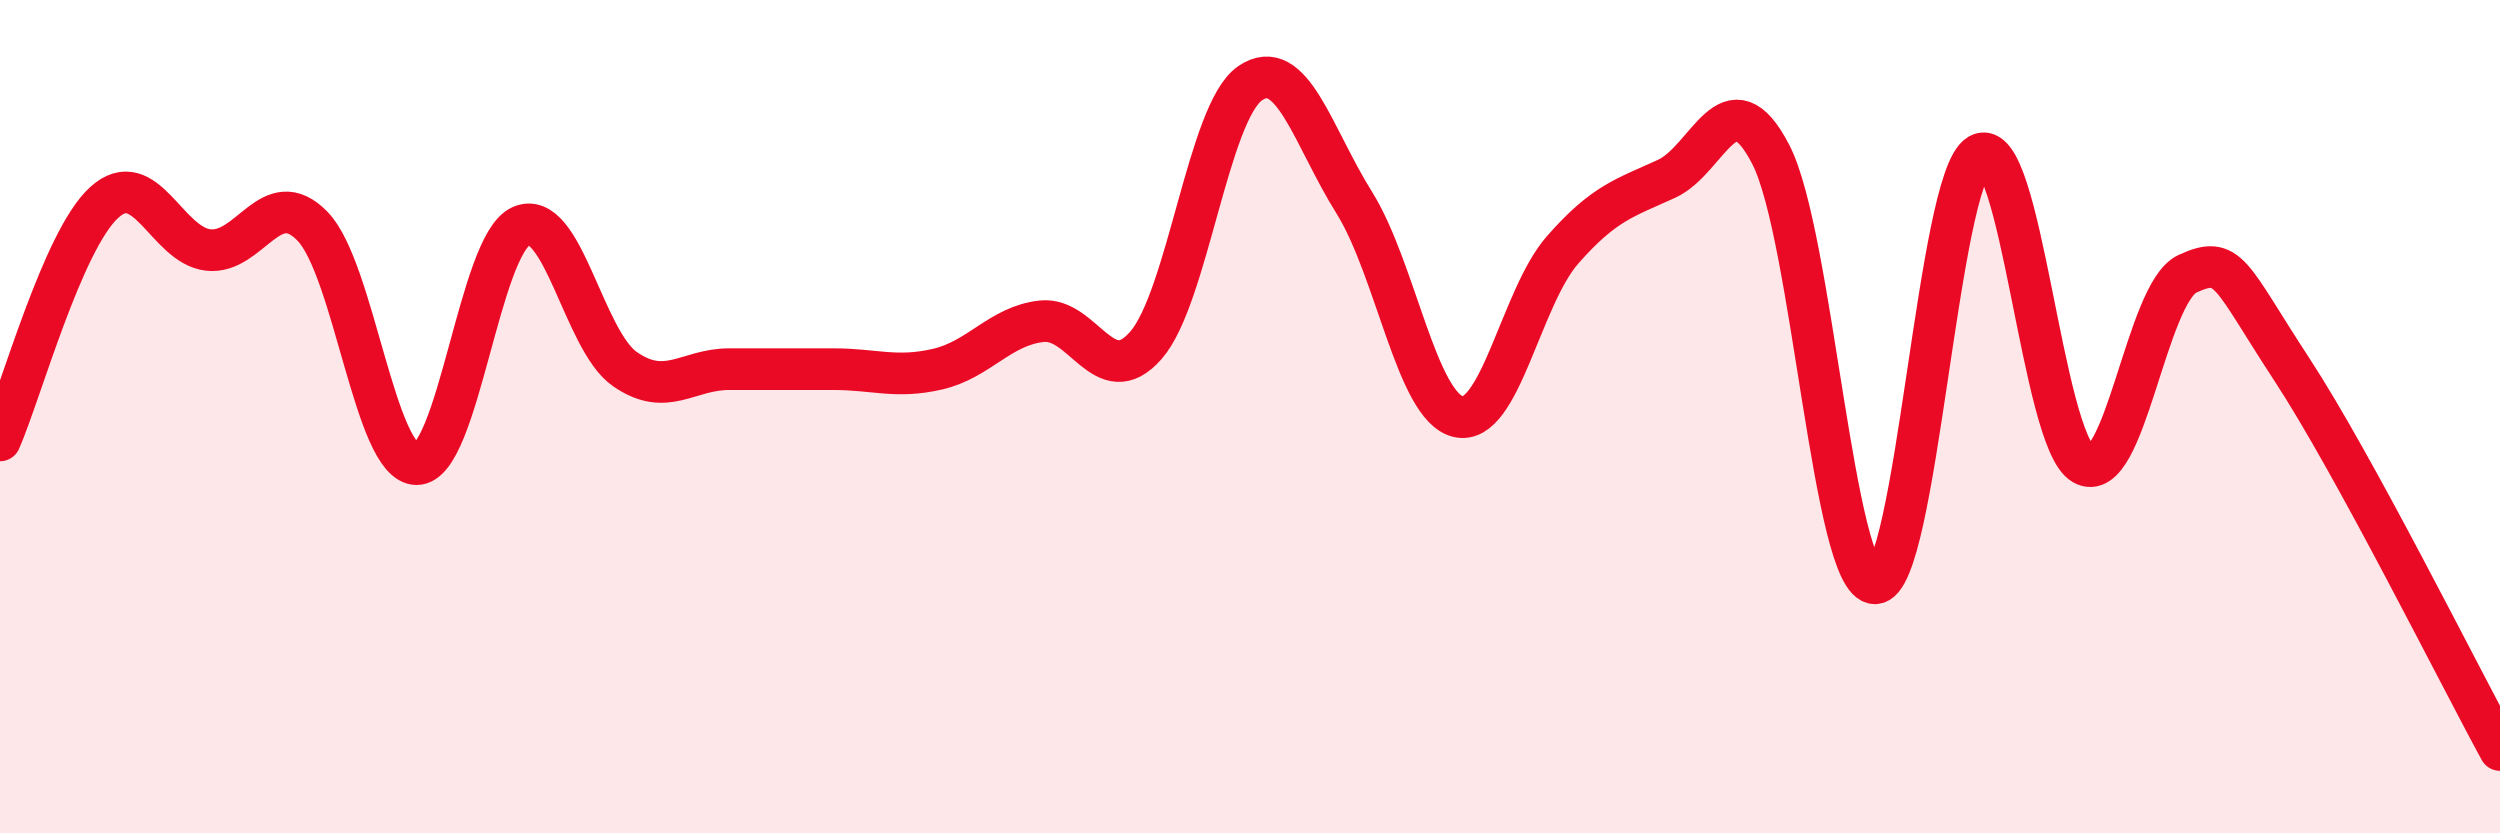
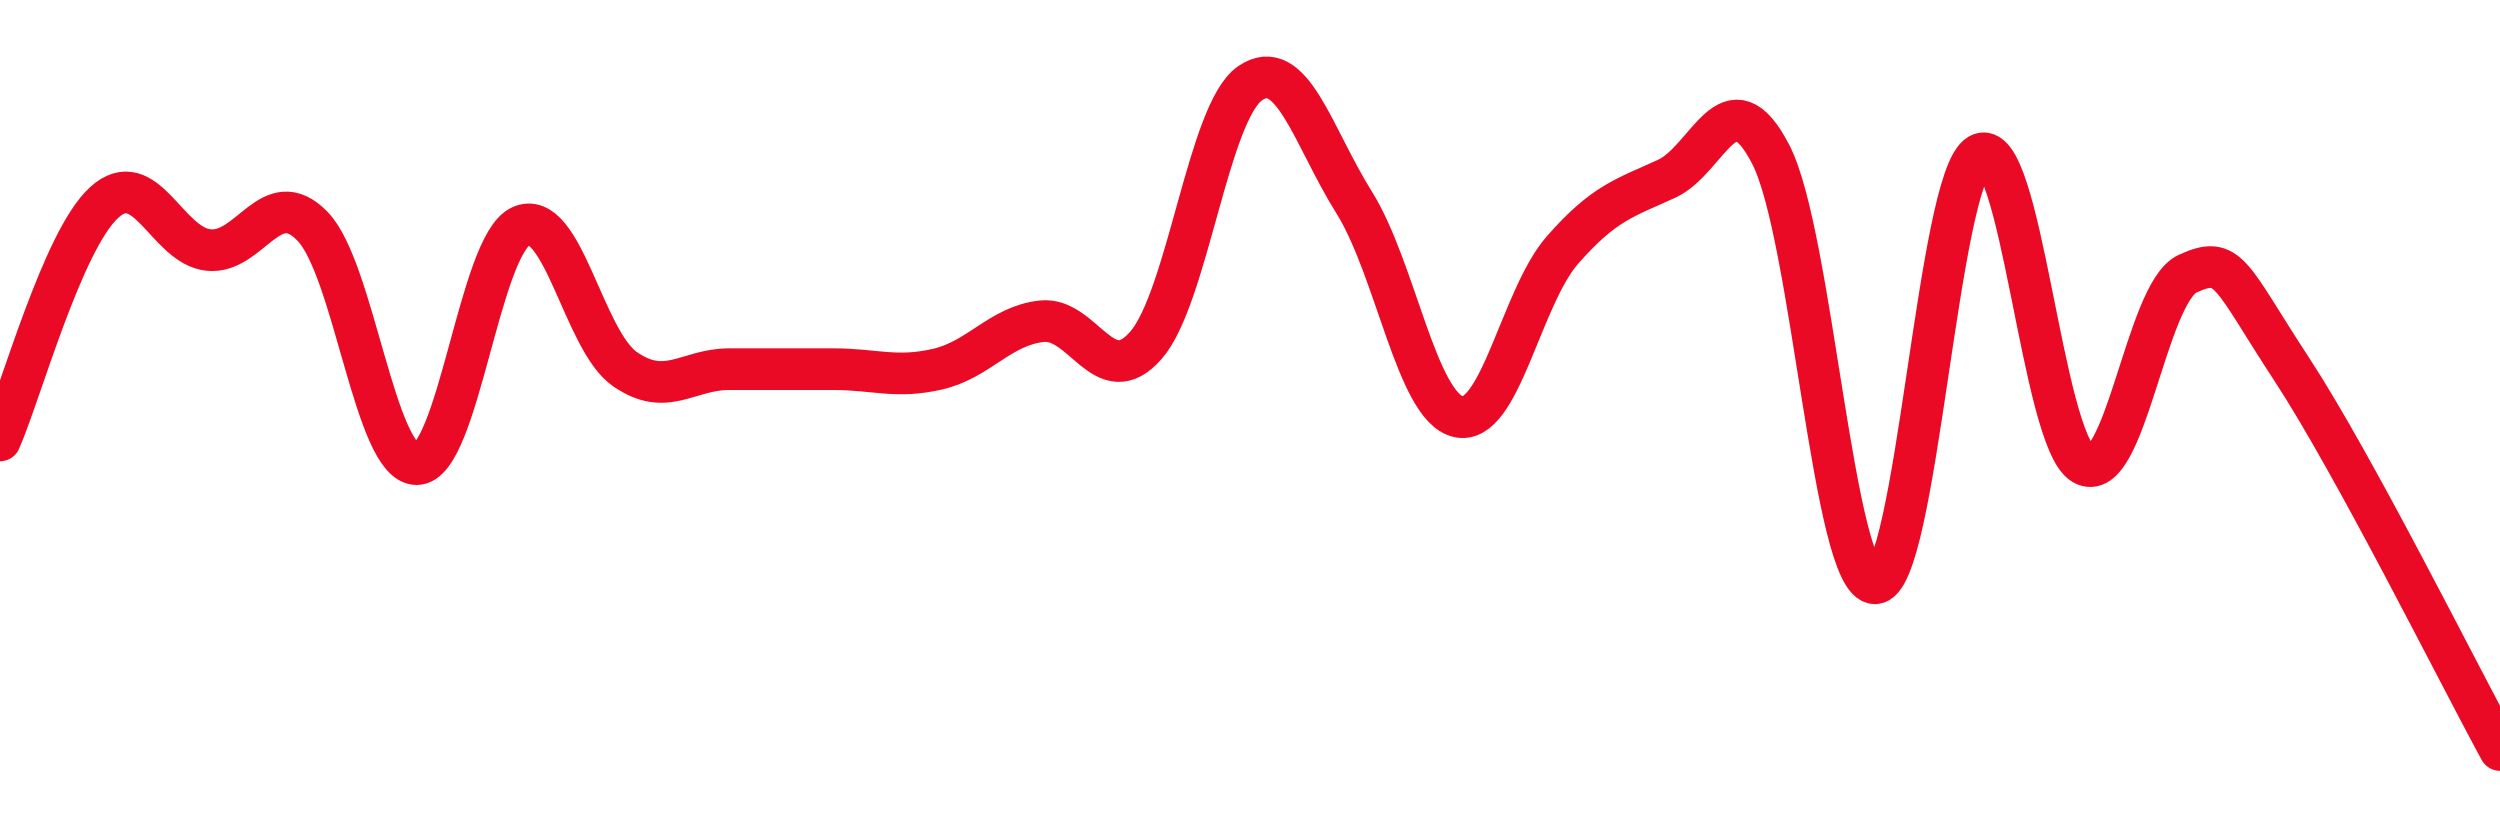
<svg xmlns="http://www.w3.org/2000/svg" width="60" height="20" viewBox="0 0 60 20">
-   <path d="M 0,10.57 C 0.5,9.43 1.5,5.77 2.5,4.86 C 3.5,3.95 4,5.89 5,6 C 6,6.11 6.5,4.4 7.5,5.43 C 8.5,6.46 9,11.14 10,11.14 C 11,11.14 11.5,5.89 12.5,5.43 C 13.5,4.97 14,8.17 15,8.86 C 16,9.55 16.5,8.86 17.5,8.86 C 18.5,8.86 19,8.86 20,8.86 C 21,8.86 21.5,9.09 22.5,8.86 C 23.5,8.63 24,7.82 25,7.71 C 26,7.6 26.5,9.43 27.5,8.29 C 28.5,7.15 29,2.69 30,2 C 31,1.31 31.5,3.26 32.5,4.86 C 33.5,6.46 34,9.77 35,10 C 36,10.23 36.5,7.14 37.5,6 C 38.5,4.86 39,4.75 40,4.29 C 41,3.83 41.5,1.77 42.5,3.71 C 43.5,5.65 44,14 45,14 C 46,14 46.5,4.28 47.5,3.71 C 48.5,3.14 49,10.57 50,11.14 C 51,11.71 51.5,7.03 52.5,6.57 C 53.5,6.11 53.5,6.57 55,8.86 C 56.5,11.15 59,16.17 60,18L60 20L0 20Z" fill="#EB0A25" opacity="0.1" stroke-linecap="round" stroke-linejoin="round" />
  <path d="M 0,10.57 C 0.5,9.43 1.5,5.77 2.5,4.86 C 3.5,3.95 4,5.89 5,6 C 6,6.11 6.5,4.4 7.5,5.43 C 8.5,6.46 9,11.14 10,11.14 C 11,11.14 11.5,5.89 12.5,5.43 C 13.5,4.97 14,8.17 15,8.86 C 16,9.55 16.5,8.86 17.5,8.86 C 18.5,8.86 19,8.86 20,8.86 C 21,8.86 21.5,9.09 22.5,8.86 C 23.5,8.63 24,7.82 25,7.71 C 26,7.6 26.5,9.43 27.5,8.29 C 28.5,7.15 29,2.69 30,2 C 31,1.31 31.5,3.26 32.5,4.86 C 33.5,6.46 34,9.77 35,10 C 36,10.23 36.5,7.14 37.5,6 C 38.5,4.86 39,4.75 40,4.29 C 41,3.83 41.5,1.77 42.5,3.71 C 43.5,5.65 44,14 45,14 C 46,14 46.5,4.28 47.5,3.71 C 48.5,3.14 49,10.57 50,11.14 C 51,11.71 51.5,7.03 52.5,6.57 C 53.5,6.11 53.5,6.57 55,8.86 C 56.5,11.15 59,16.17 60,18" stroke="#EB0A25" stroke-width="1" fill="none" stroke-linecap="round" stroke-linejoin="round" />
</svg>